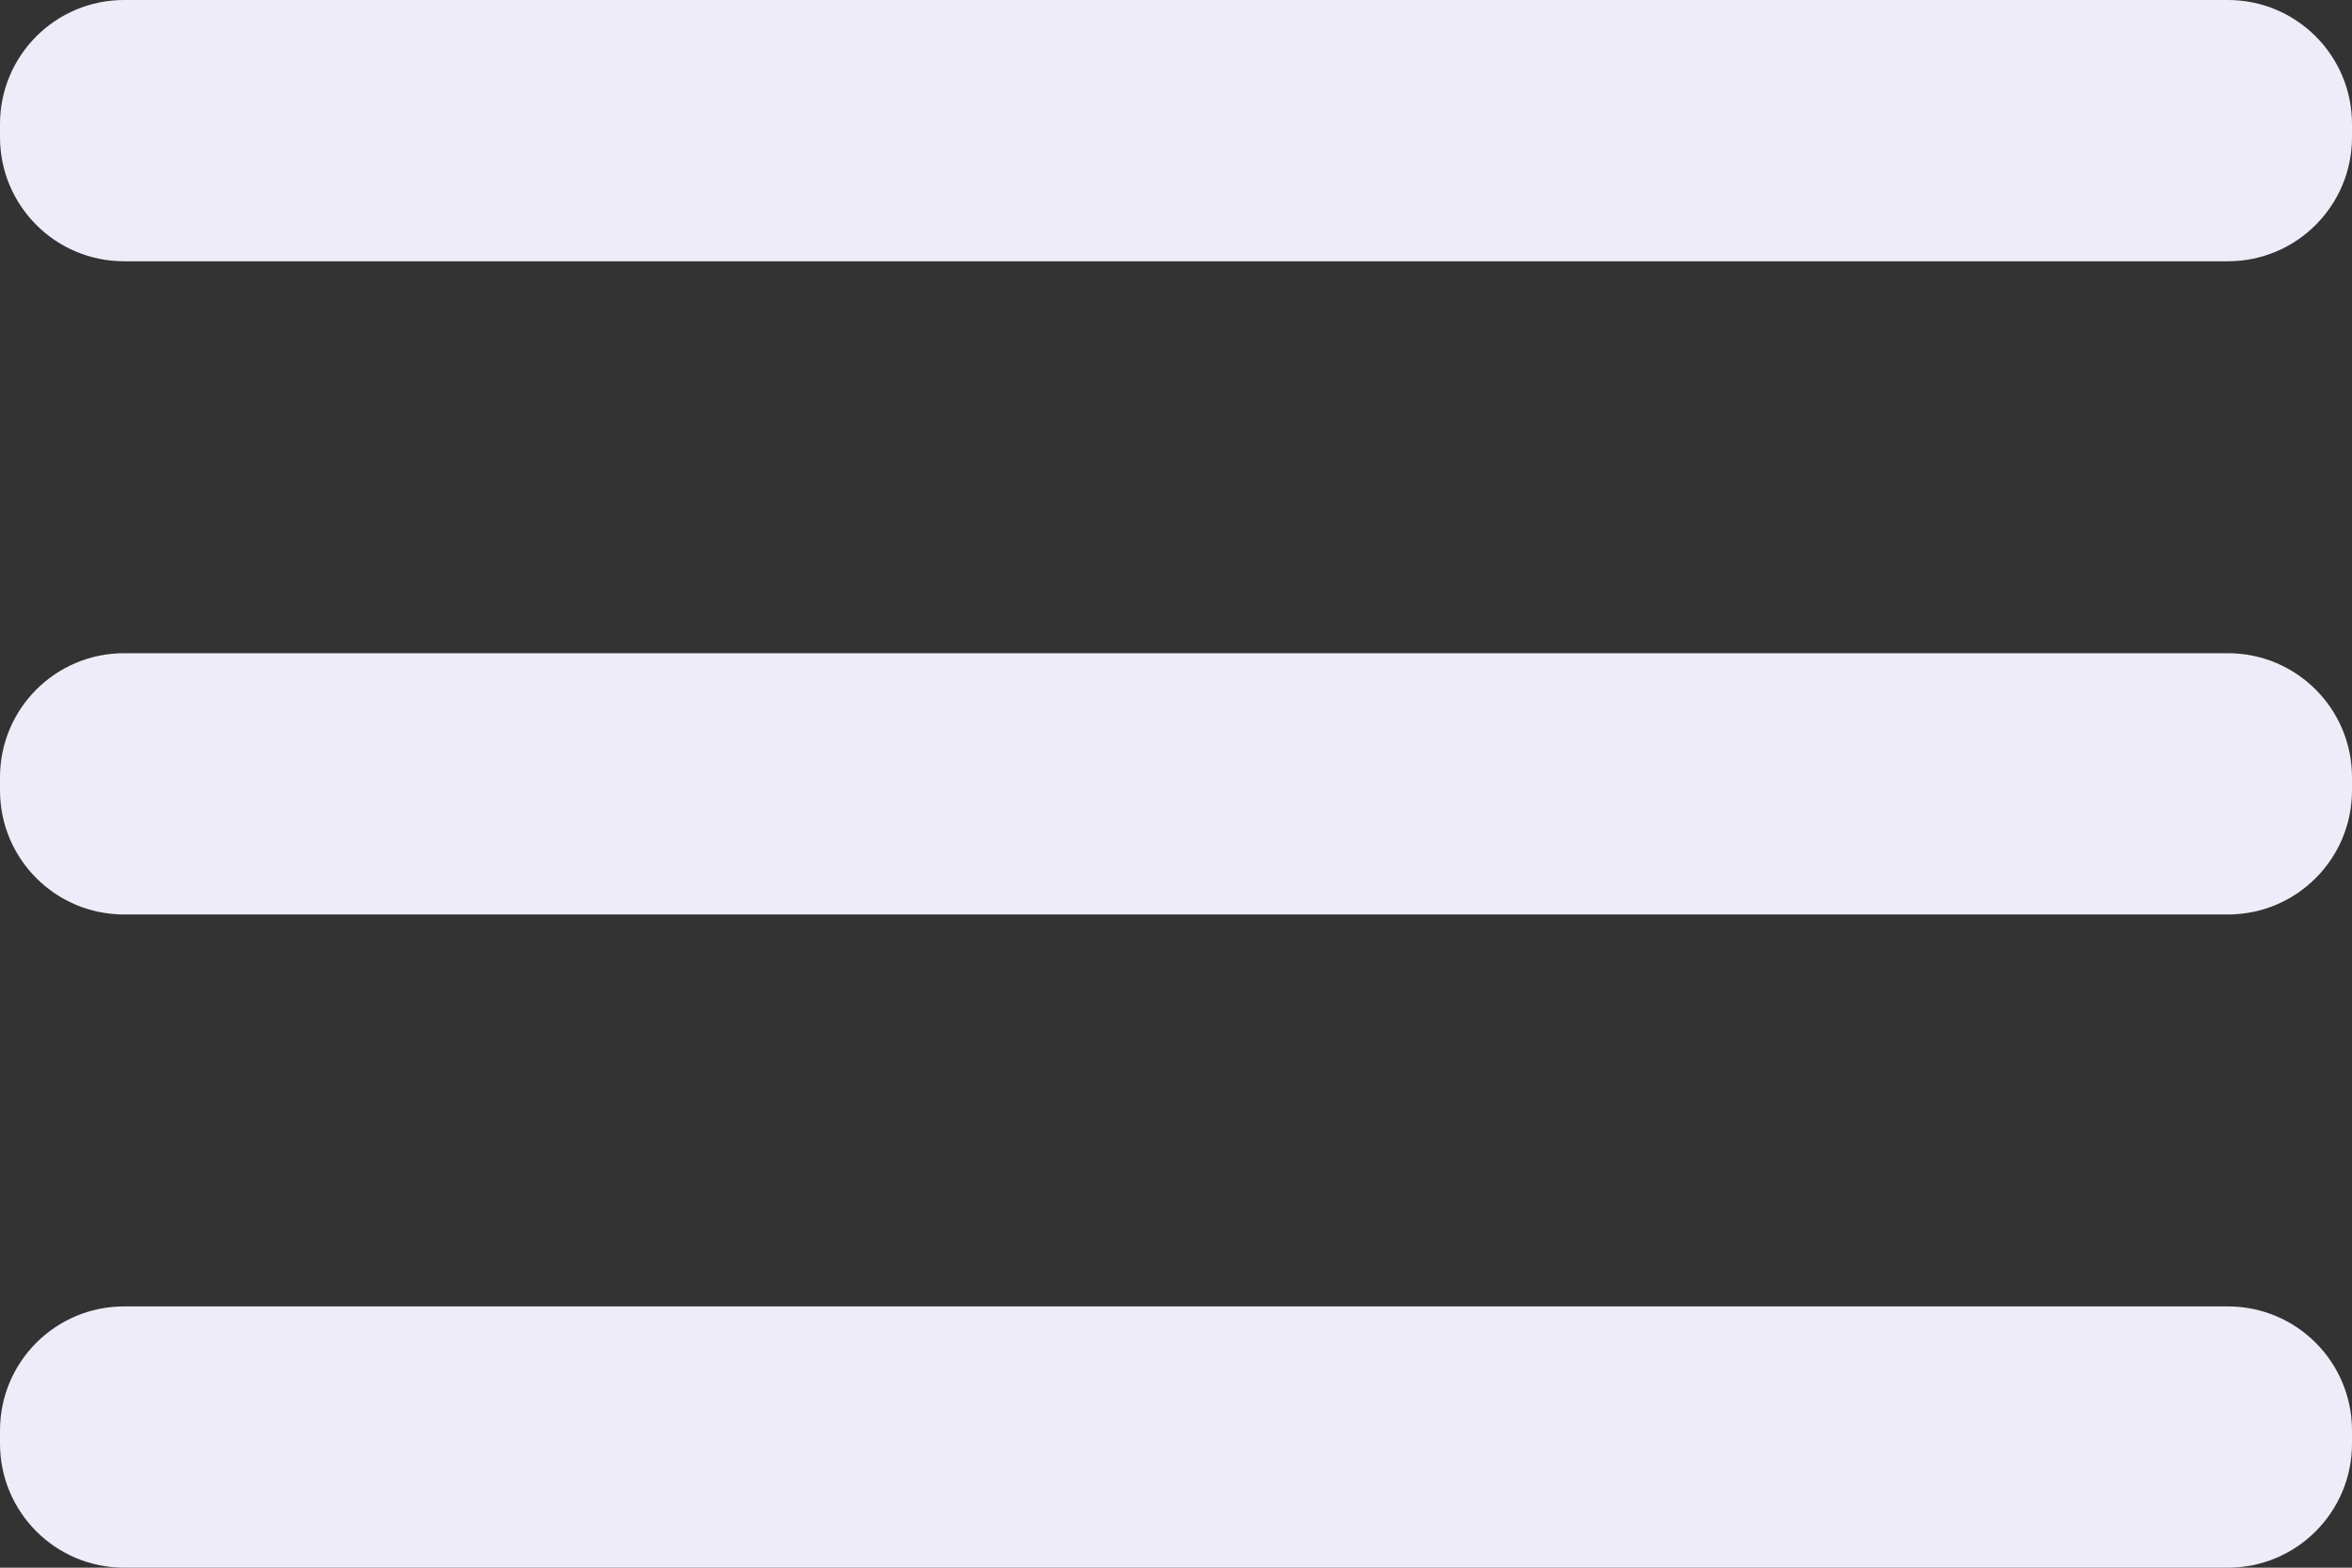
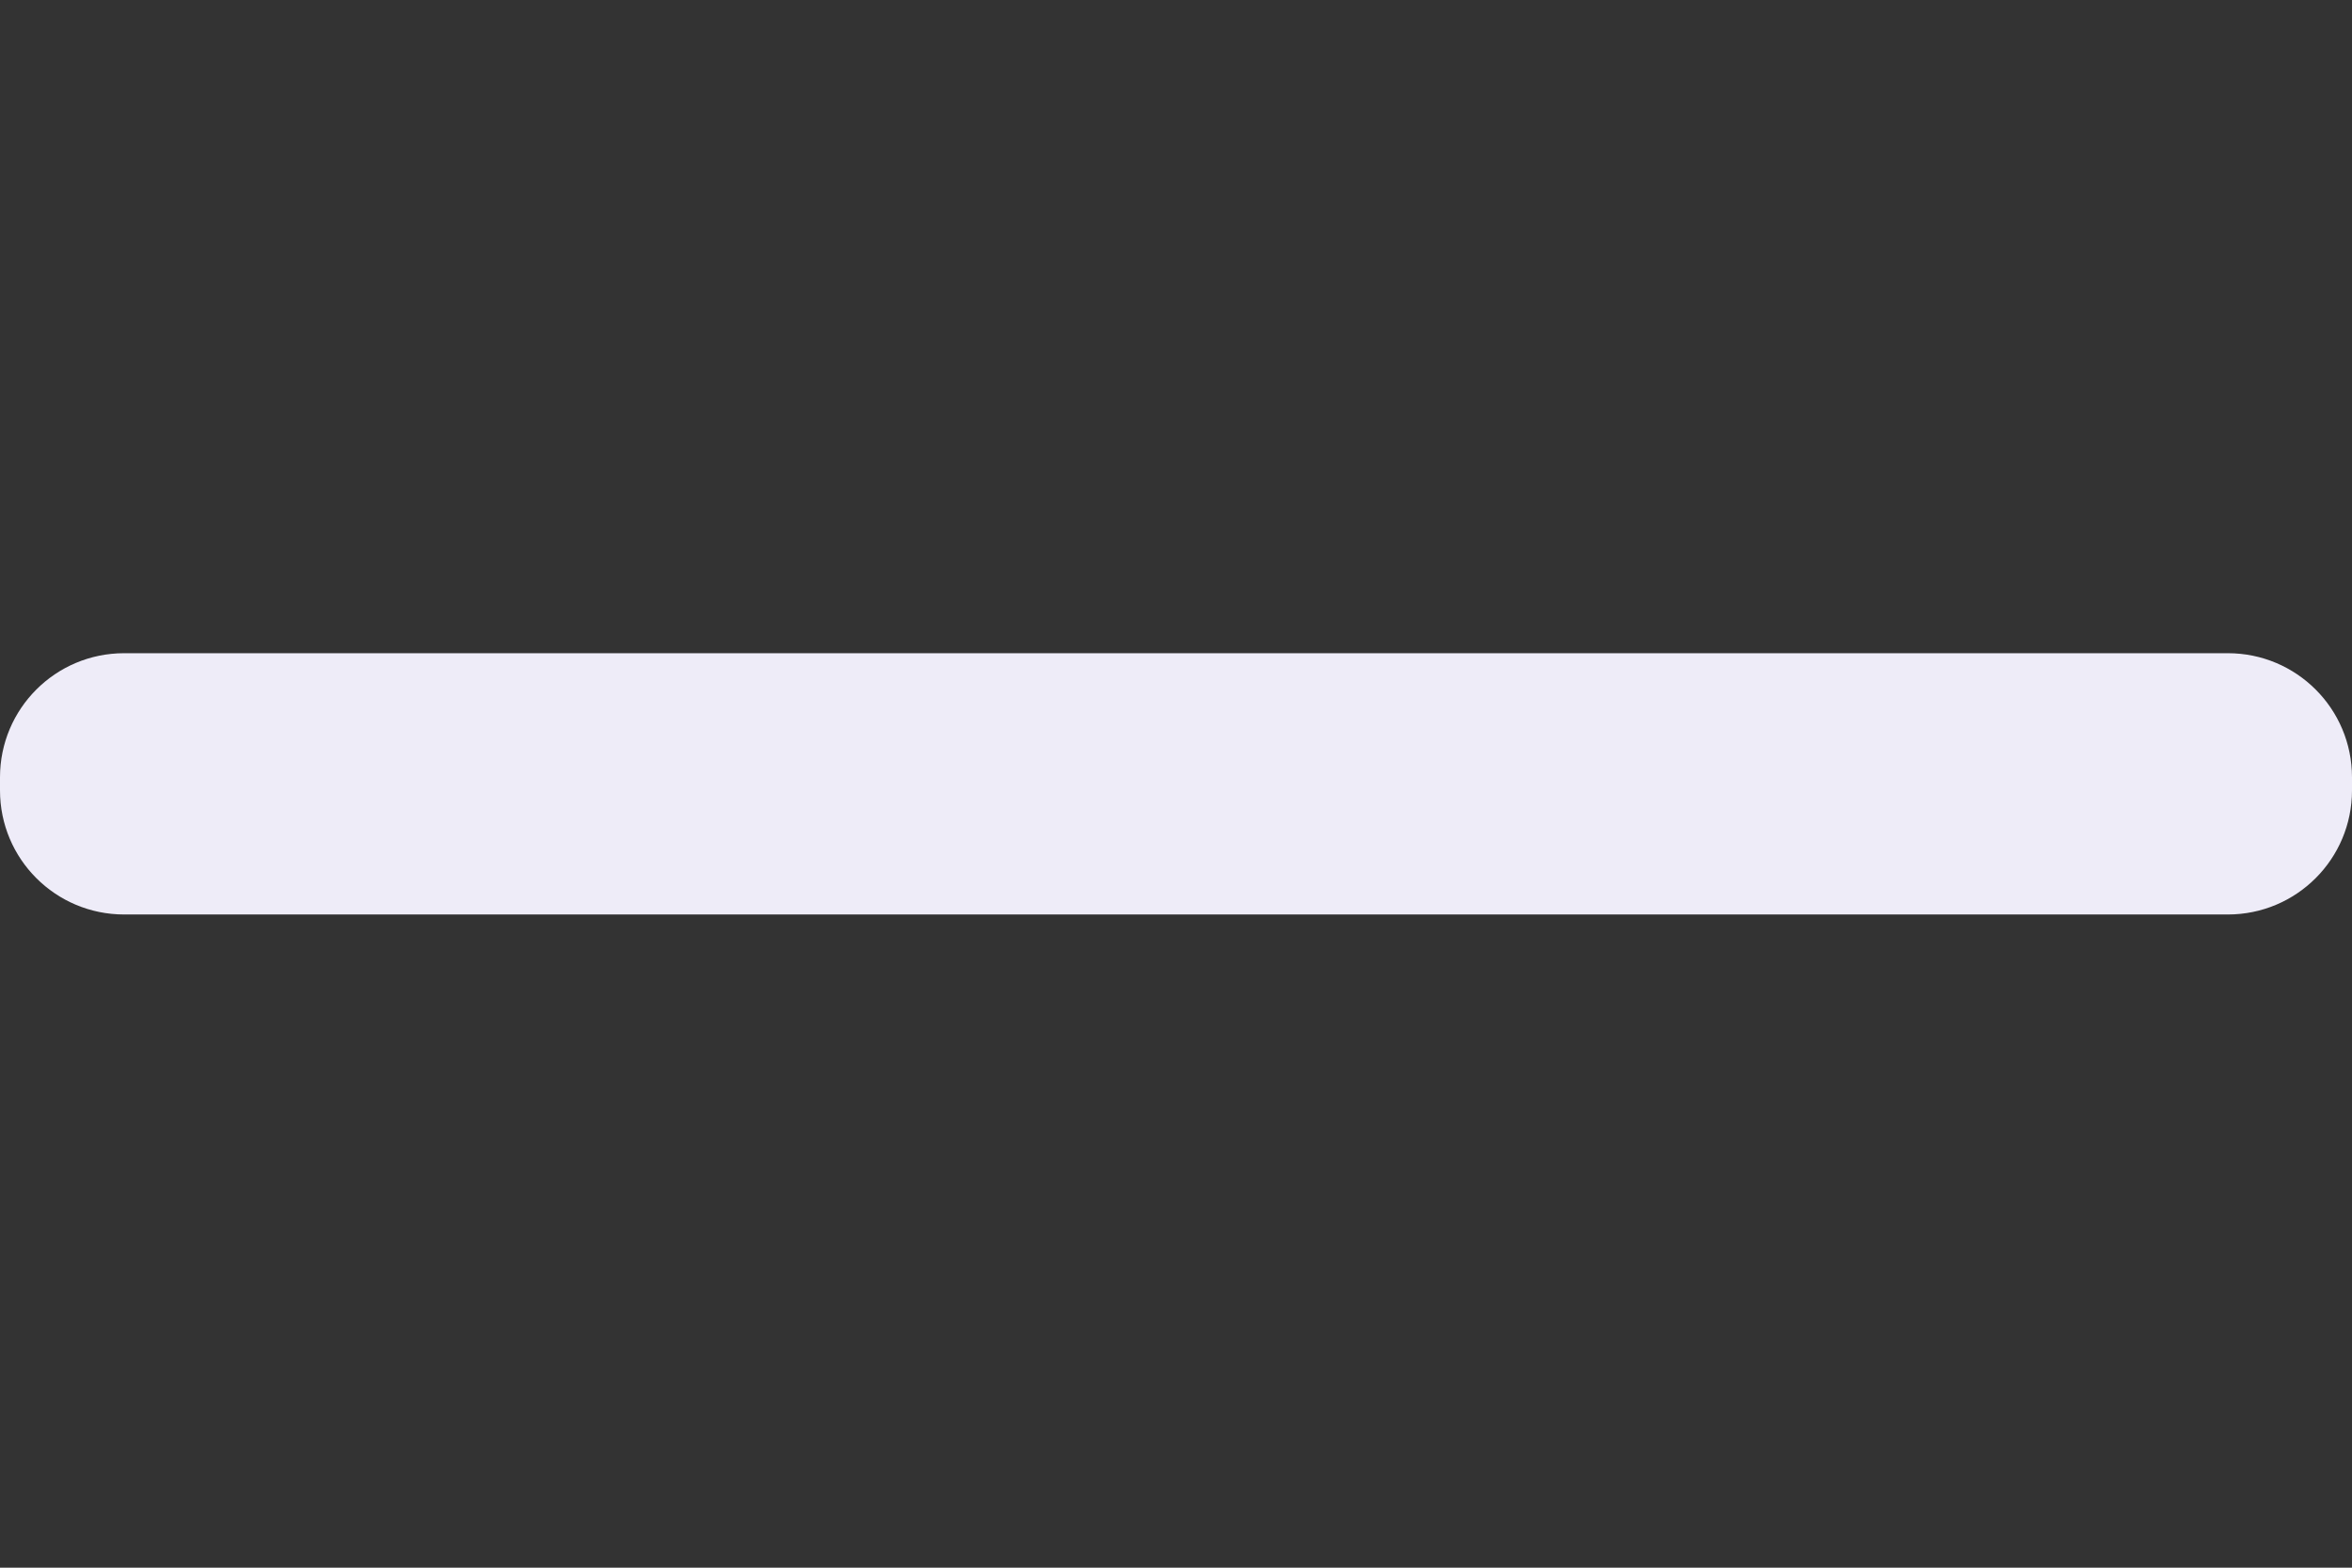
<svg xmlns="http://www.w3.org/2000/svg" width="18" height="12" viewBox="0 0 18 12" fill="none">
  <rect x="0" y="0" width="18" height="12" fill="#333333" stroke="none" />
  <path d="M17.05 5H0.95C0.425 5 0 5.425 0 5.95V6.05C0 6.575 0.425 7 0.95 7H17.05C17.575 7 18 6.575 18 6.05V5.95C18 5.425 17.575 5 17.05 5Z" fill="#EEECF8" />
-   <path d="M17.05 10H0.95C0.425 10 0 10.425 0 10.95V11.05C0 11.575 0.425 12 0.95 12H17.05C17.575 12 18 11.575 18 11.05V10.95C18 10.425 17.575 10 17.05 10Z" fill="#EEECF8" />
-   <path d="M17.05 0H0.95C0.425 0 0 0.425 0 0.95V1.05C0 1.575 0.425 2 0.95 2H17.05C17.575 2 18 1.575 18 1.05V0.95C18 0.425 17.575 0 17.05 0Z" fill="#EEECF8" />
</svg>